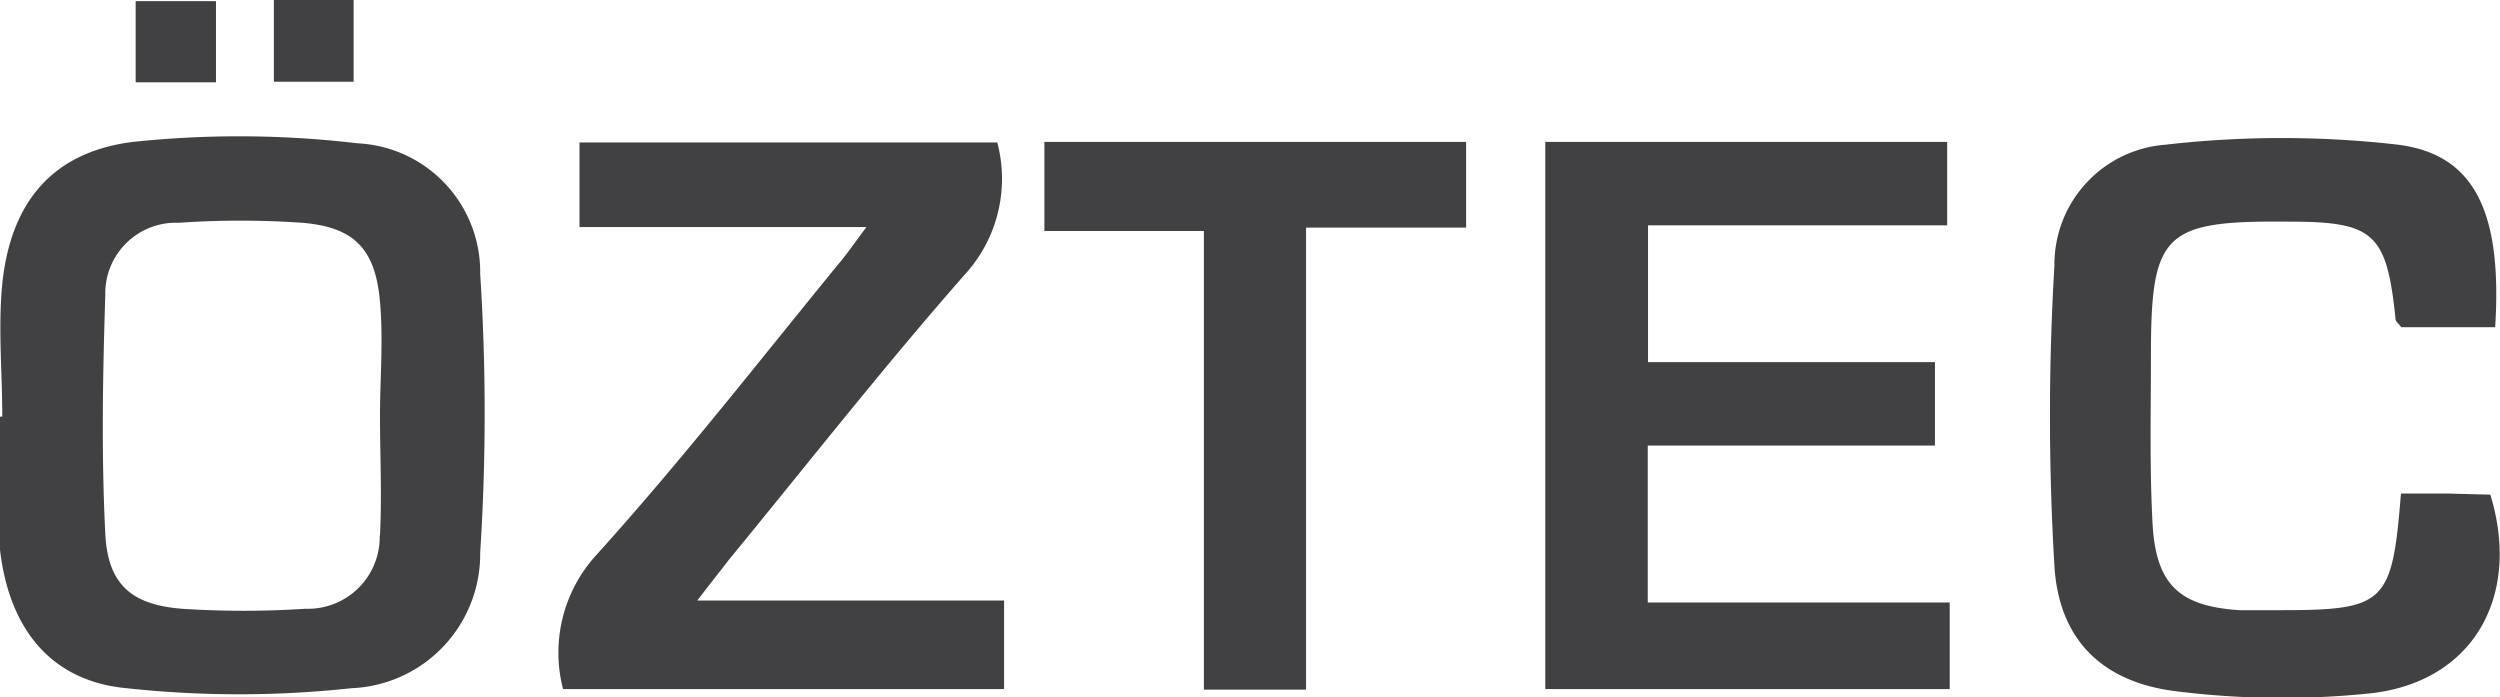
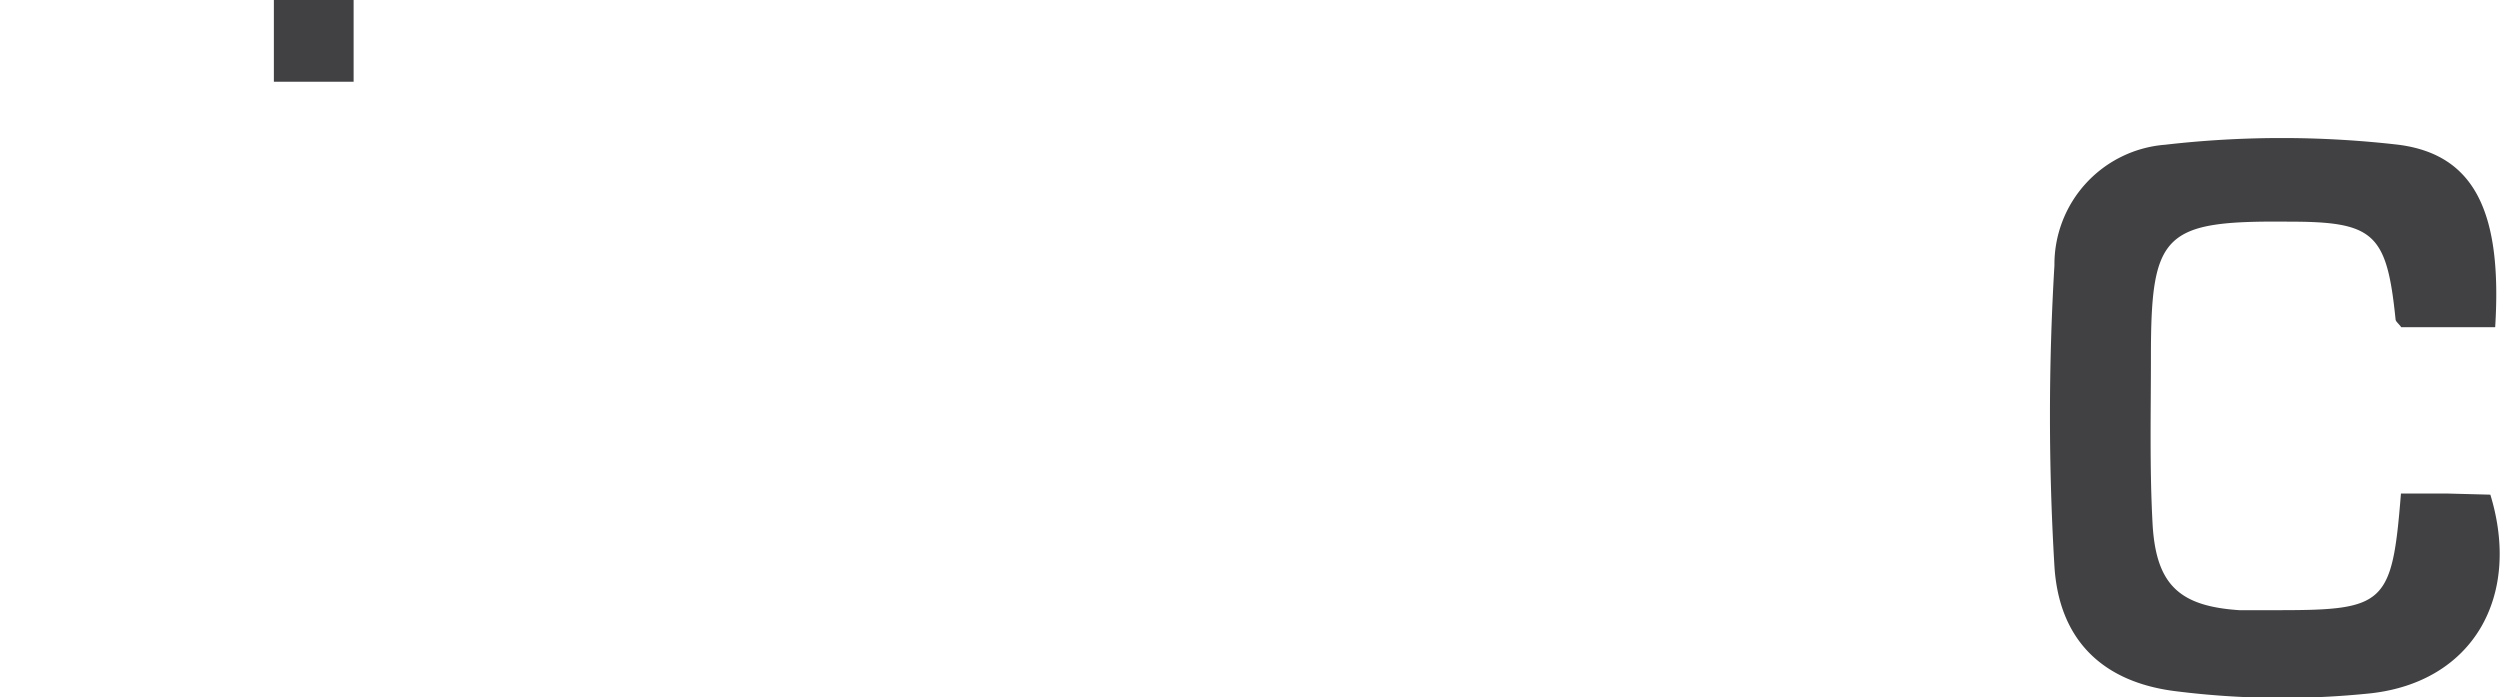
<svg xmlns="http://www.w3.org/2000/svg" viewBox="0 0 88.09 24.56">
  <defs>
    <style>.cls-1{fill:#414042;}</style>
  </defs>
  <g id="Layer_2" data-name="Layer 2">
    <g id="Layer_1-2" data-name="Layer 1">
-       <path class="cls-1" d="M12.6,5.05A35.46,35.46,0,0,0,4.69,5C1.86,5.35.38,7.11.08,10c-.15,1.54,0,3.12,0,4.68H0c0,1.56-.11,3.14,0,4.69C.32,22.14,1.78,24,4.46,24.25a36.79,36.79,0,0,0,7.92,0,4.73,4.73,0,0,0,4.54-4.78,76.61,76.61,0,0,0,0-9.82A4.54,4.54,0,0,0,12.6,5.05m.78,13.84a2.53,2.53,0,0,1-2.62,2.56,33.23,33.23,0,0,1-4.35,0c-1.78-.14-2.61-.86-2.7-2.64-.14-2.79-.09-5.6,0-8.4A2.49,2.49,0,0,1,6.3,7.85a31.58,31.58,0,0,1,4.35,0c1.83.15,2.58.92,2.74,2.79.12,1.35,0,2.7,0,4h0c0,1.41.07,2.81,0,4.21" />
-       <polygon class="cls-1" points="68.7 21.23 58.06 21.23 58.06 15.7 68.18 15.7 68.18 12.76 58.07 12.76 58.07 7.94 68.61 7.94 68.61 5 54.45 5 54.45 24.28 68.7 24.28 68.7 21.23" />
-       <path class="cls-1" d="M21,19.57a5.1,5.1,0,0,0-1.16,4.71H35.38V21.16H24.57c.48-.63.78-1,1.1-1.42,2.81-3.42,5.54-6.91,8.47-10.23a5,5,0,0,0,1-4.49H20.42V8H30.53c-.45.6-.72,1-1,1.32C26.71,12.77,24,16.25,21,19.57" />
      <path class="cls-1" d="M86.23,17.39H84.6c-.31,3.89-.55,4.11-4.29,4.11-.47,0-.94,0-1.41,0-2.09-.14-2.92-.88-3.05-3-.11-2-.06-4-.06-5.94,0-4.36.44-4.79,4.86-4.75,3,0,3.45.4,3.76,3.44,0,.08.12.16.2.28h3.31c.25-4-.69-6.08-3.41-6.43a35.87,35.87,0,0,0-8.22,0,4.23,4.23,0,0,0-3.9,4.25,89.25,89.25,0,0,0,0,10.6c.16,2.6,1.7,4.1,4.31,4.41a30,30,0,0,0,6.83.07c3.6-.4,5.32-3.4,4.22-7Z" />
-       <polygon class="cls-1" points="42.42 24.3 46.02 24.3 46.02 8.02 51.66 8.02 51.66 5 36.8 5 36.8 8.14 42.42 8.14 42.42 24.3" />
      <rect class="cls-1" x="9.65" width="2.81" height="2.88" />
-       <rect class="cls-1" x="4.78" y="0.04" width="2.83" height="2.86" />
    </g>
  </g>
</svg>